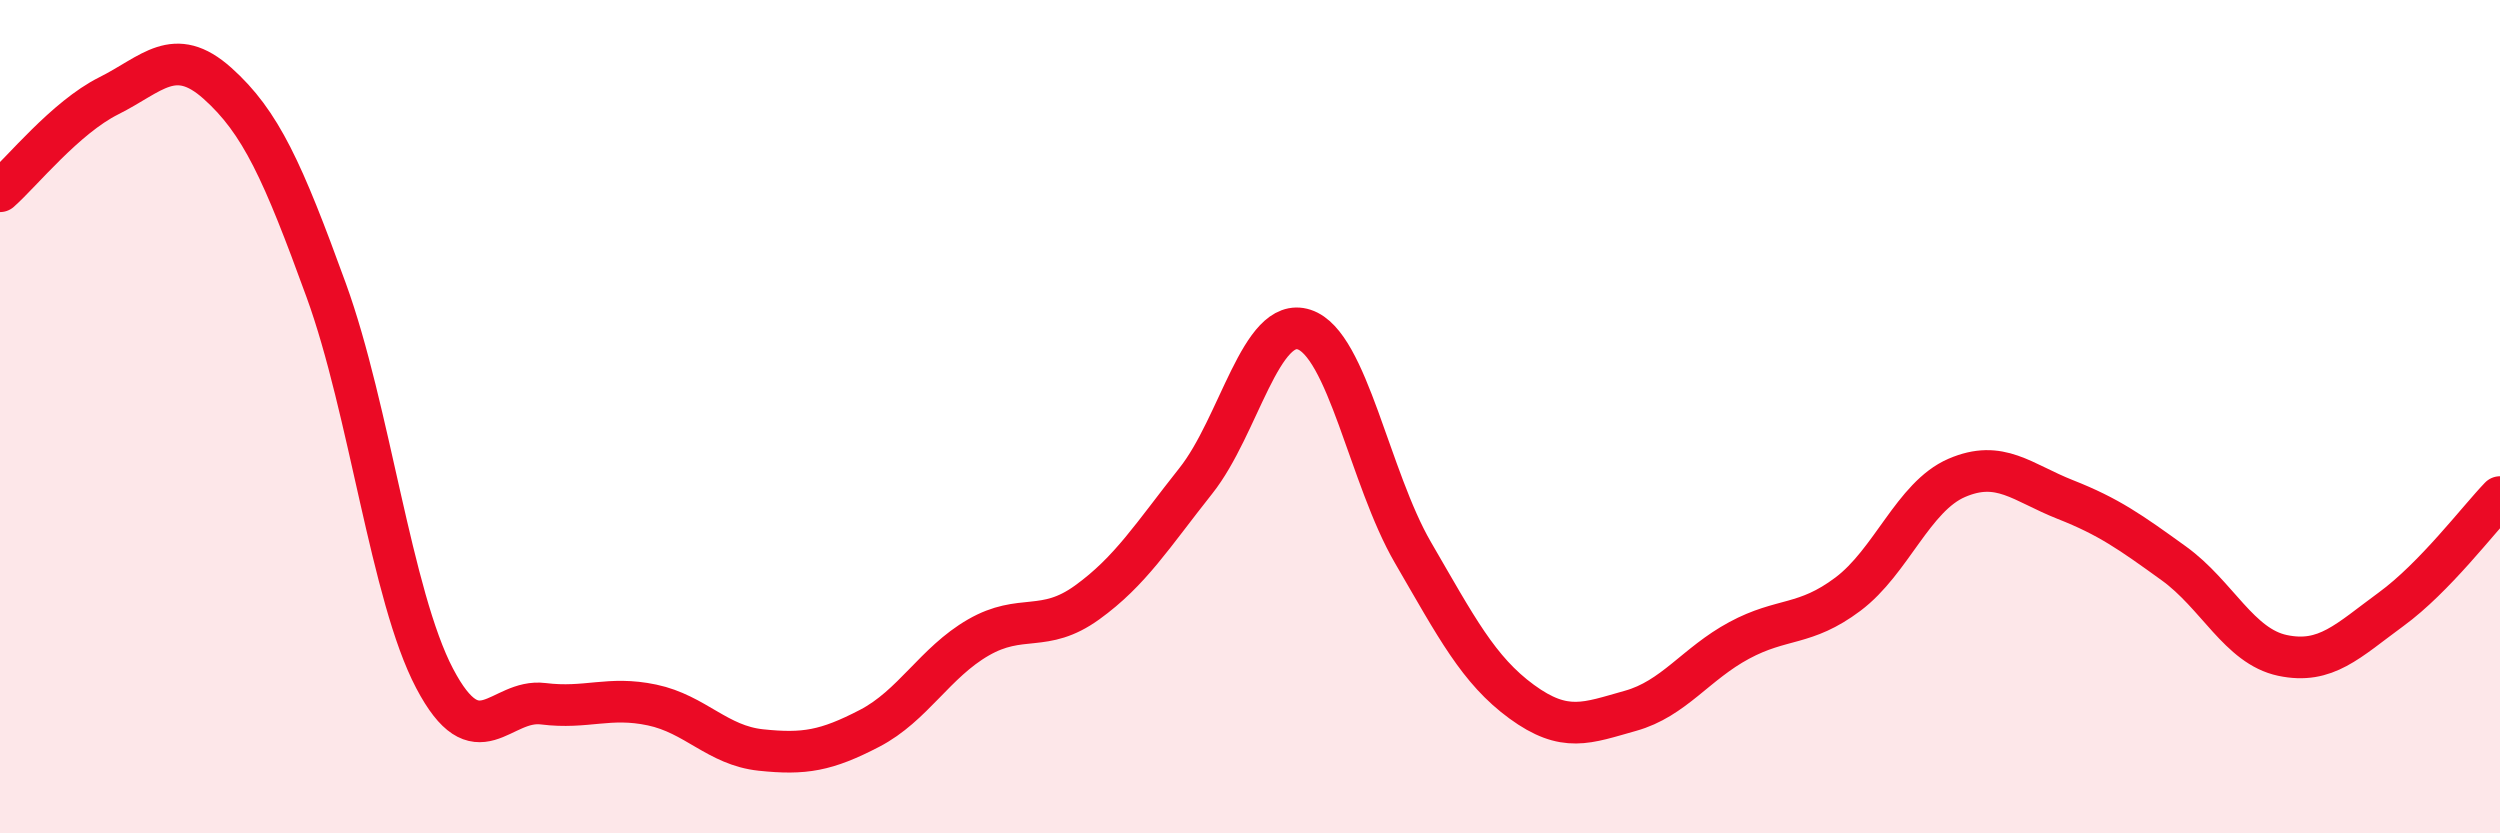
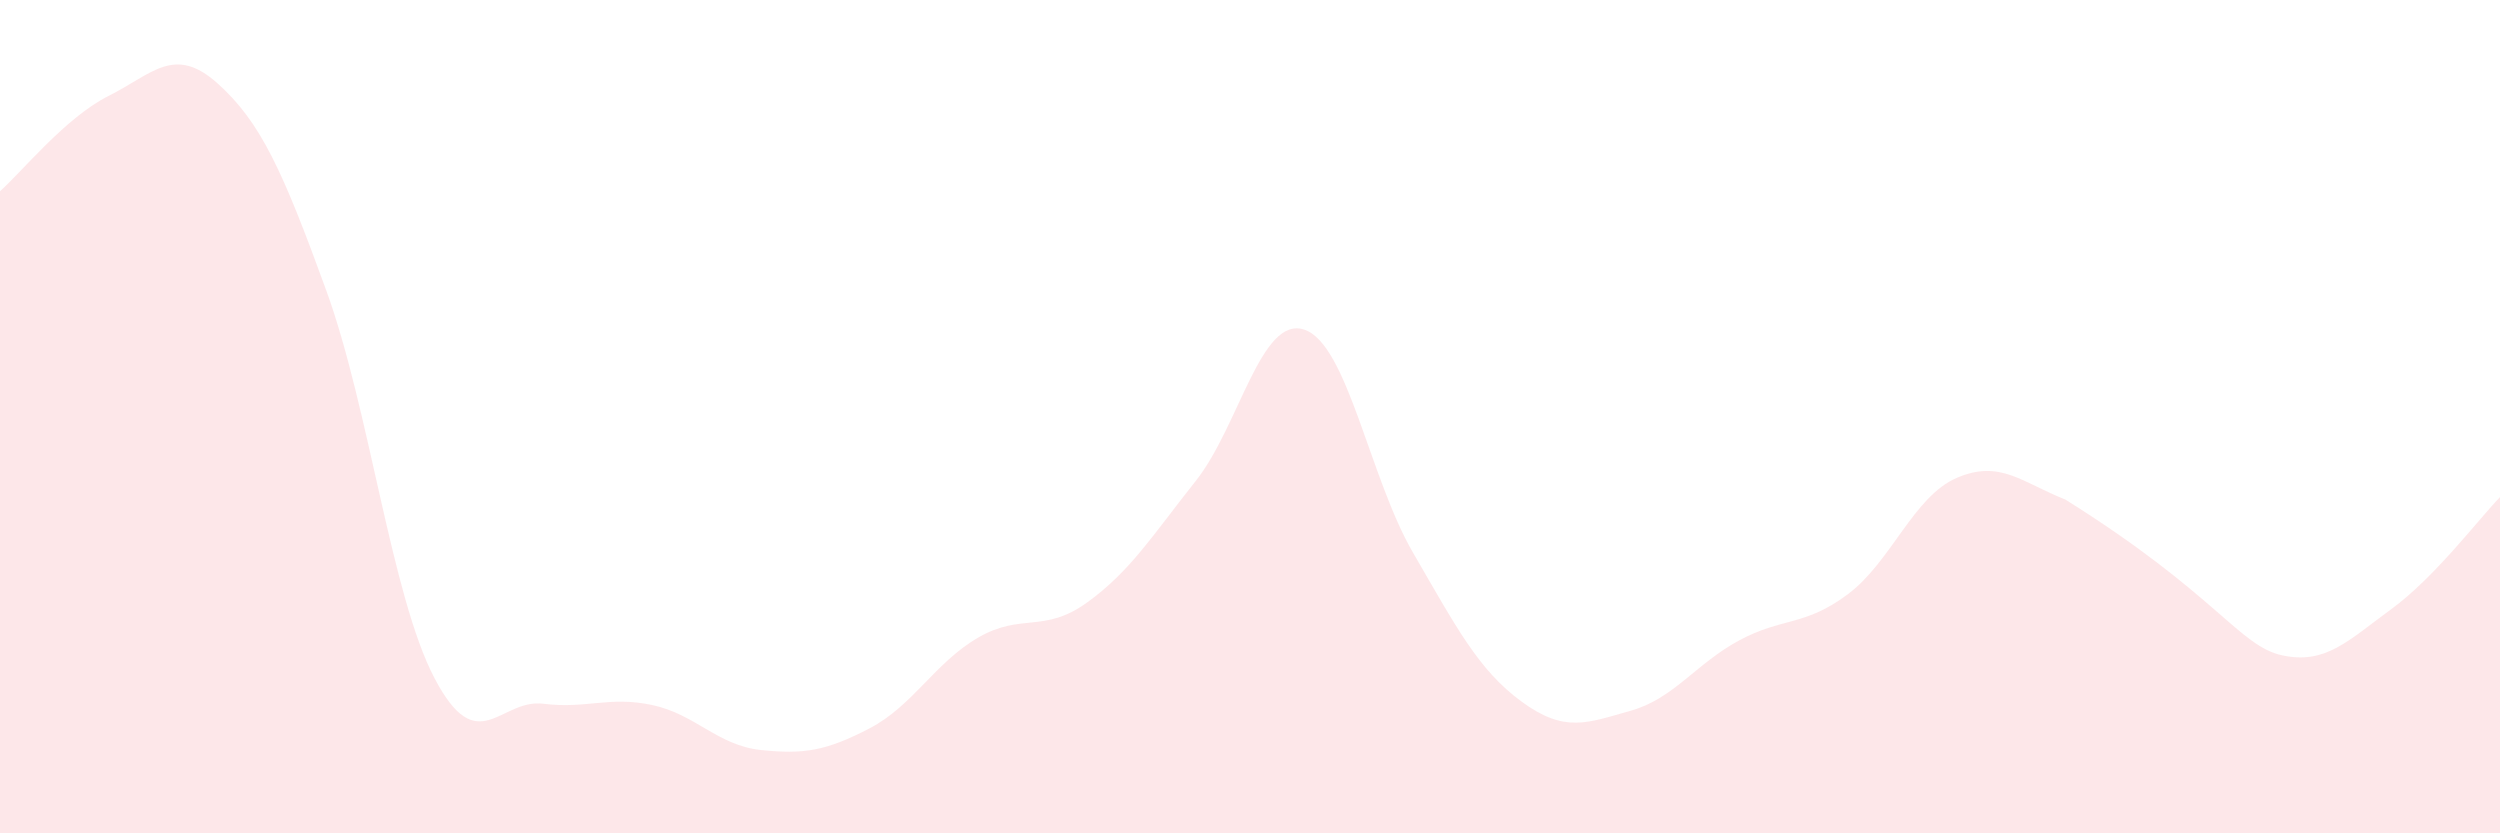
<svg xmlns="http://www.w3.org/2000/svg" width="60" height="20" viewBox="0 0 60 20">
-   <path d="M 0,4.59 C 0.52,4.13 1.57,2.82 2.61,2.3 C 3.65,1.78 4.18,1.07 5.22,2 C 6.26,2.93 6.79,4.11 7.83,6.97 C 8.87,9.83 9.39,14.3 10.43,16.28 C 11.47,18.26 12,16.76 13.04,16.89 C 14.08,17.02 14.61,16.7 15.65,16.92 C 16.69,17.14 17.22,17.89 18.26,18 C 19.3,18.11 19.83,18.02 20.87,17.48 C 21.91,16.94 22.44,15.9 23.48,15.3 C 24.52,14.7 25.05,15.21 26.09,14.46 C 27.13,13.71 27.66,12.85 28.7,11.54 C 29.74,10.23 30.26,7.57 31.3,7.91 C 32.34,8.25 32.87,11.47 33.91,13.26 C 34.95,15.05 35.48,16.08 36.52,16.84 C 37.56,17.6 38.09,17.35 39.13,17.06 C 40.17,16.77 40.7,15.93 41.74,15.37 C 42.78,14.81 43.31,15.04 44.35,14.26 C 45.39,13.48 45.92,11.92 46.96,11.47 C 48,11.02 48.53,11.58 49.57,11.99 C 50.61,12.4 51.13,12.77 52.17,13.52 C 53.21,14.27 53.74,15.51 54.78,15.73 C 55.82,15.95 56.35,15.38 57.39,14.62 C 58.43,13.86 59.48,12.47 60,11.93L60 20L0 20Z" fill="#EB0A25" opacity="0.1" stroke-linecap="round" stroke-linejoin="round" />
-   <path d="M 0,4.59 C 0.52,4.13 1.57,2.82 2.61,2.3 C 3.65,1.78 4.18,1.07 5.22,2 C 6.26,2.93 6.79,4.11 7.83,6.97 C 8.87,9.83 9.39,14.3 10.43,16.28 C 11.47,18.26 12,16.76 13.04,16.89 C 14.08,17.02 14.61,16.7 15.65,16.92 C 16.69,17.14 17.22,17.89 18.26,18 C 19.3,18.11 19.83,18.02 20.87,17.48 C 21.91,16.94 22.44,15.9 23.48,15.3 C 24.52,14.7 25.05,15.21 26.09,14.46 C 27.13,13.71 27.66,12.85 28.7,11.54 C 29.74,10.23 30.26,7.57 31.3,7.91 C 32.34,8.25 32.87,11.47 33.91,13.26 C 34.95,15.05 35.48,16.08 36.52,16.84 C 37.56,17.6 38.09,17.35 39.13,17.06 C 40.17,16.77 40.7,15.93 41.74,15.37 C 42.78,14.81 43.31,15.04 44.35,14.26 C 45.39,13.48 45.92,11.92 46.96,11.47 C 48,11.02 48.53,11.58 49.57,11.99 C 50.61,12.4 51.13,12.77 52.17,13.52 C 53.21,14.27 53.74,15.51 54.78,15.73 C 55.82,15.95 56.35,15.38 57.39,14.62 C 58.43,13.86 59.48,12.47 60,11.93" stroke="#EB0A25" stroke-width="1" fill="none" stroke-linecap="round" stroke-linejoin="round" />
+   <path d="M 0,4.59 C 0.52,4.13 1.57,2.82 2.61,2.3 C 3.65,1.78 4.18,1.07 5.22,2 C 6.26,2.93 6.79,4.11 7.83,6.97 C 8.87,9.83 9.39,14.3 10.43,16.28 C 11.47,18.26 12,16.76 13.04,16.89 C 14.08,17.02 14.61,16.7 15.65,16.92 C 16.69,17.14 17.22,17.89 18.26,18 C 19.3,18.11 19.83,18.02 20.87,17.48 C 21.91,16.94 22.44,15.9 23.48,15.3 C 24.52,14.7 25.05,15.21 26.09,14.46 C 27.13,13.71 27.66,12.85 28.7,11.54 C 29.74,10.23 30.26,7.57 31.3,7.91 C 32.34,8.25 32.87,11.47 33.91,13.26 C 34.95,15.05 35.48,16.08 36.52,16.84 C 37.56,17.6 38.09,17.35 39.13,17.06 C 40.17,16.77 40.7,15.93 41.74,15.37 C 42.78,14.81 43.31,15.04 44.35,14.26 C 45.39,13.48 45.92,11.92 46.96,11.47 C 48,11.02 48.53,11.58 49.57,11.99 C 53.21,14.27 53.74,15.51 54.78,15.73 C 55.82,15.95 56.35,15.38 57.39,14.62 C 58.43,13.86 59.48,12.47 60,11.93L60 20L0 20Z" fill="#EB0A25" opacity="0.1" stroke-linecap="round" stroke-linejoin="round" />
</svg>